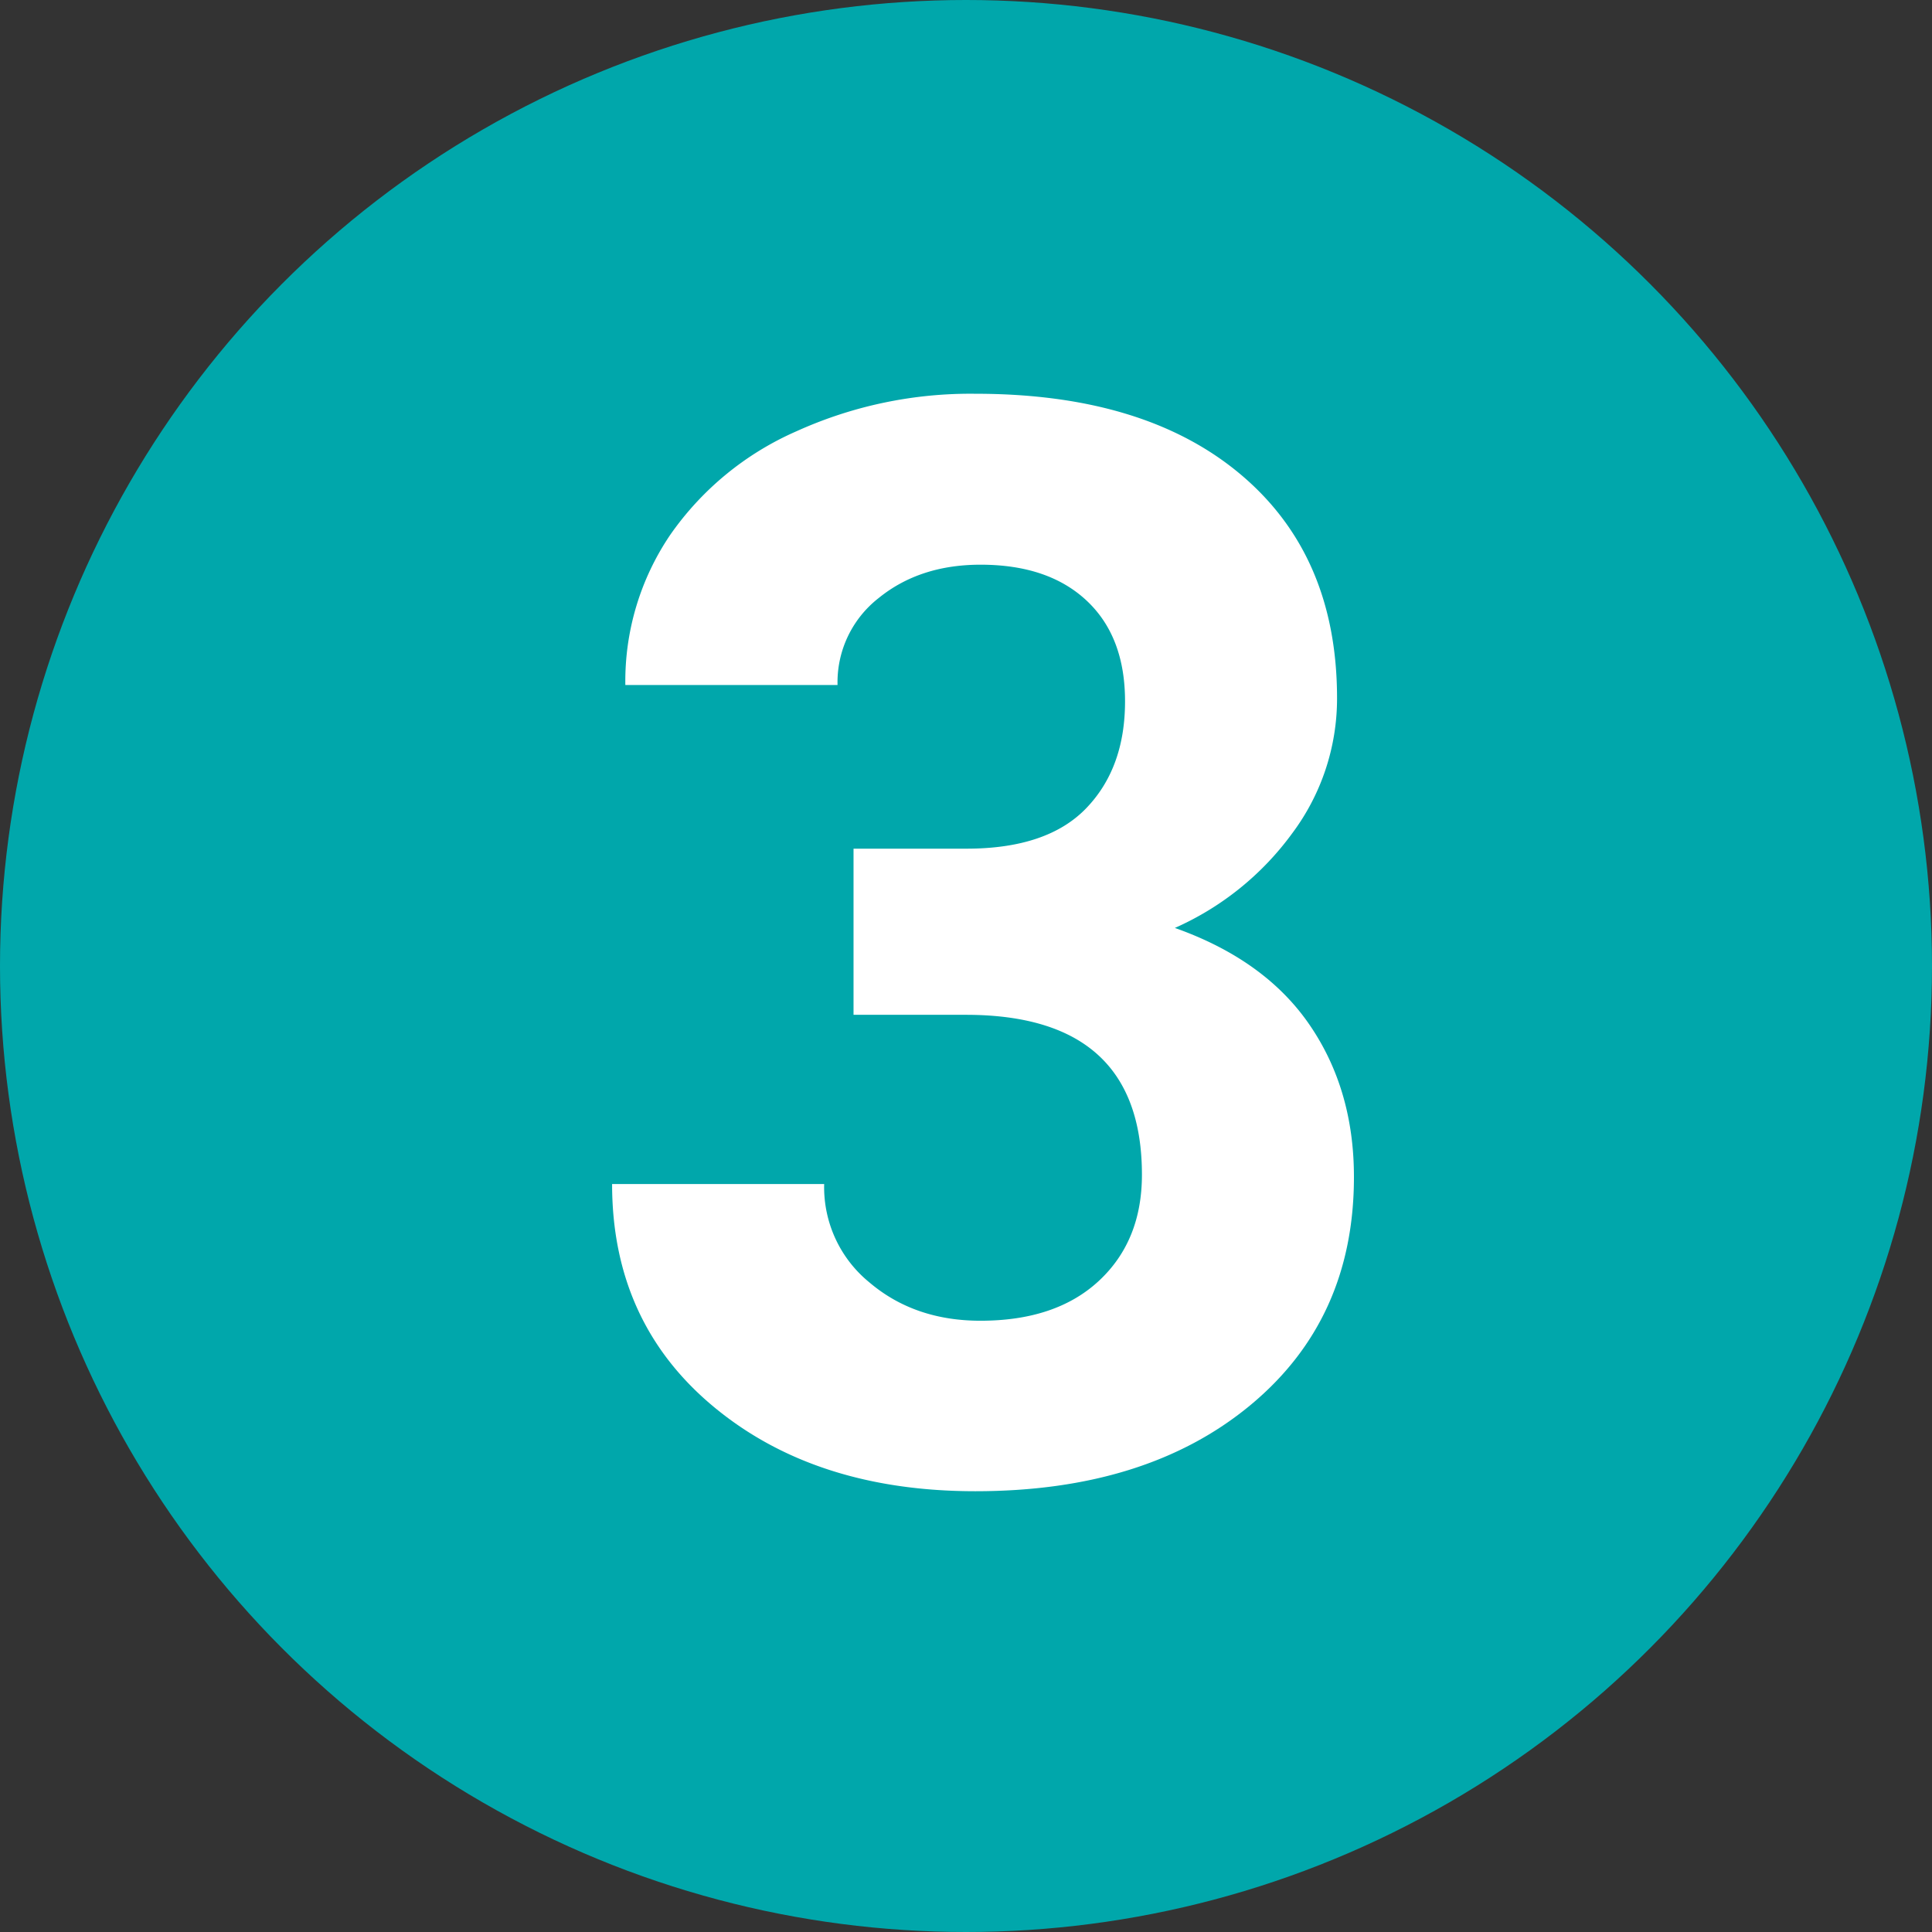
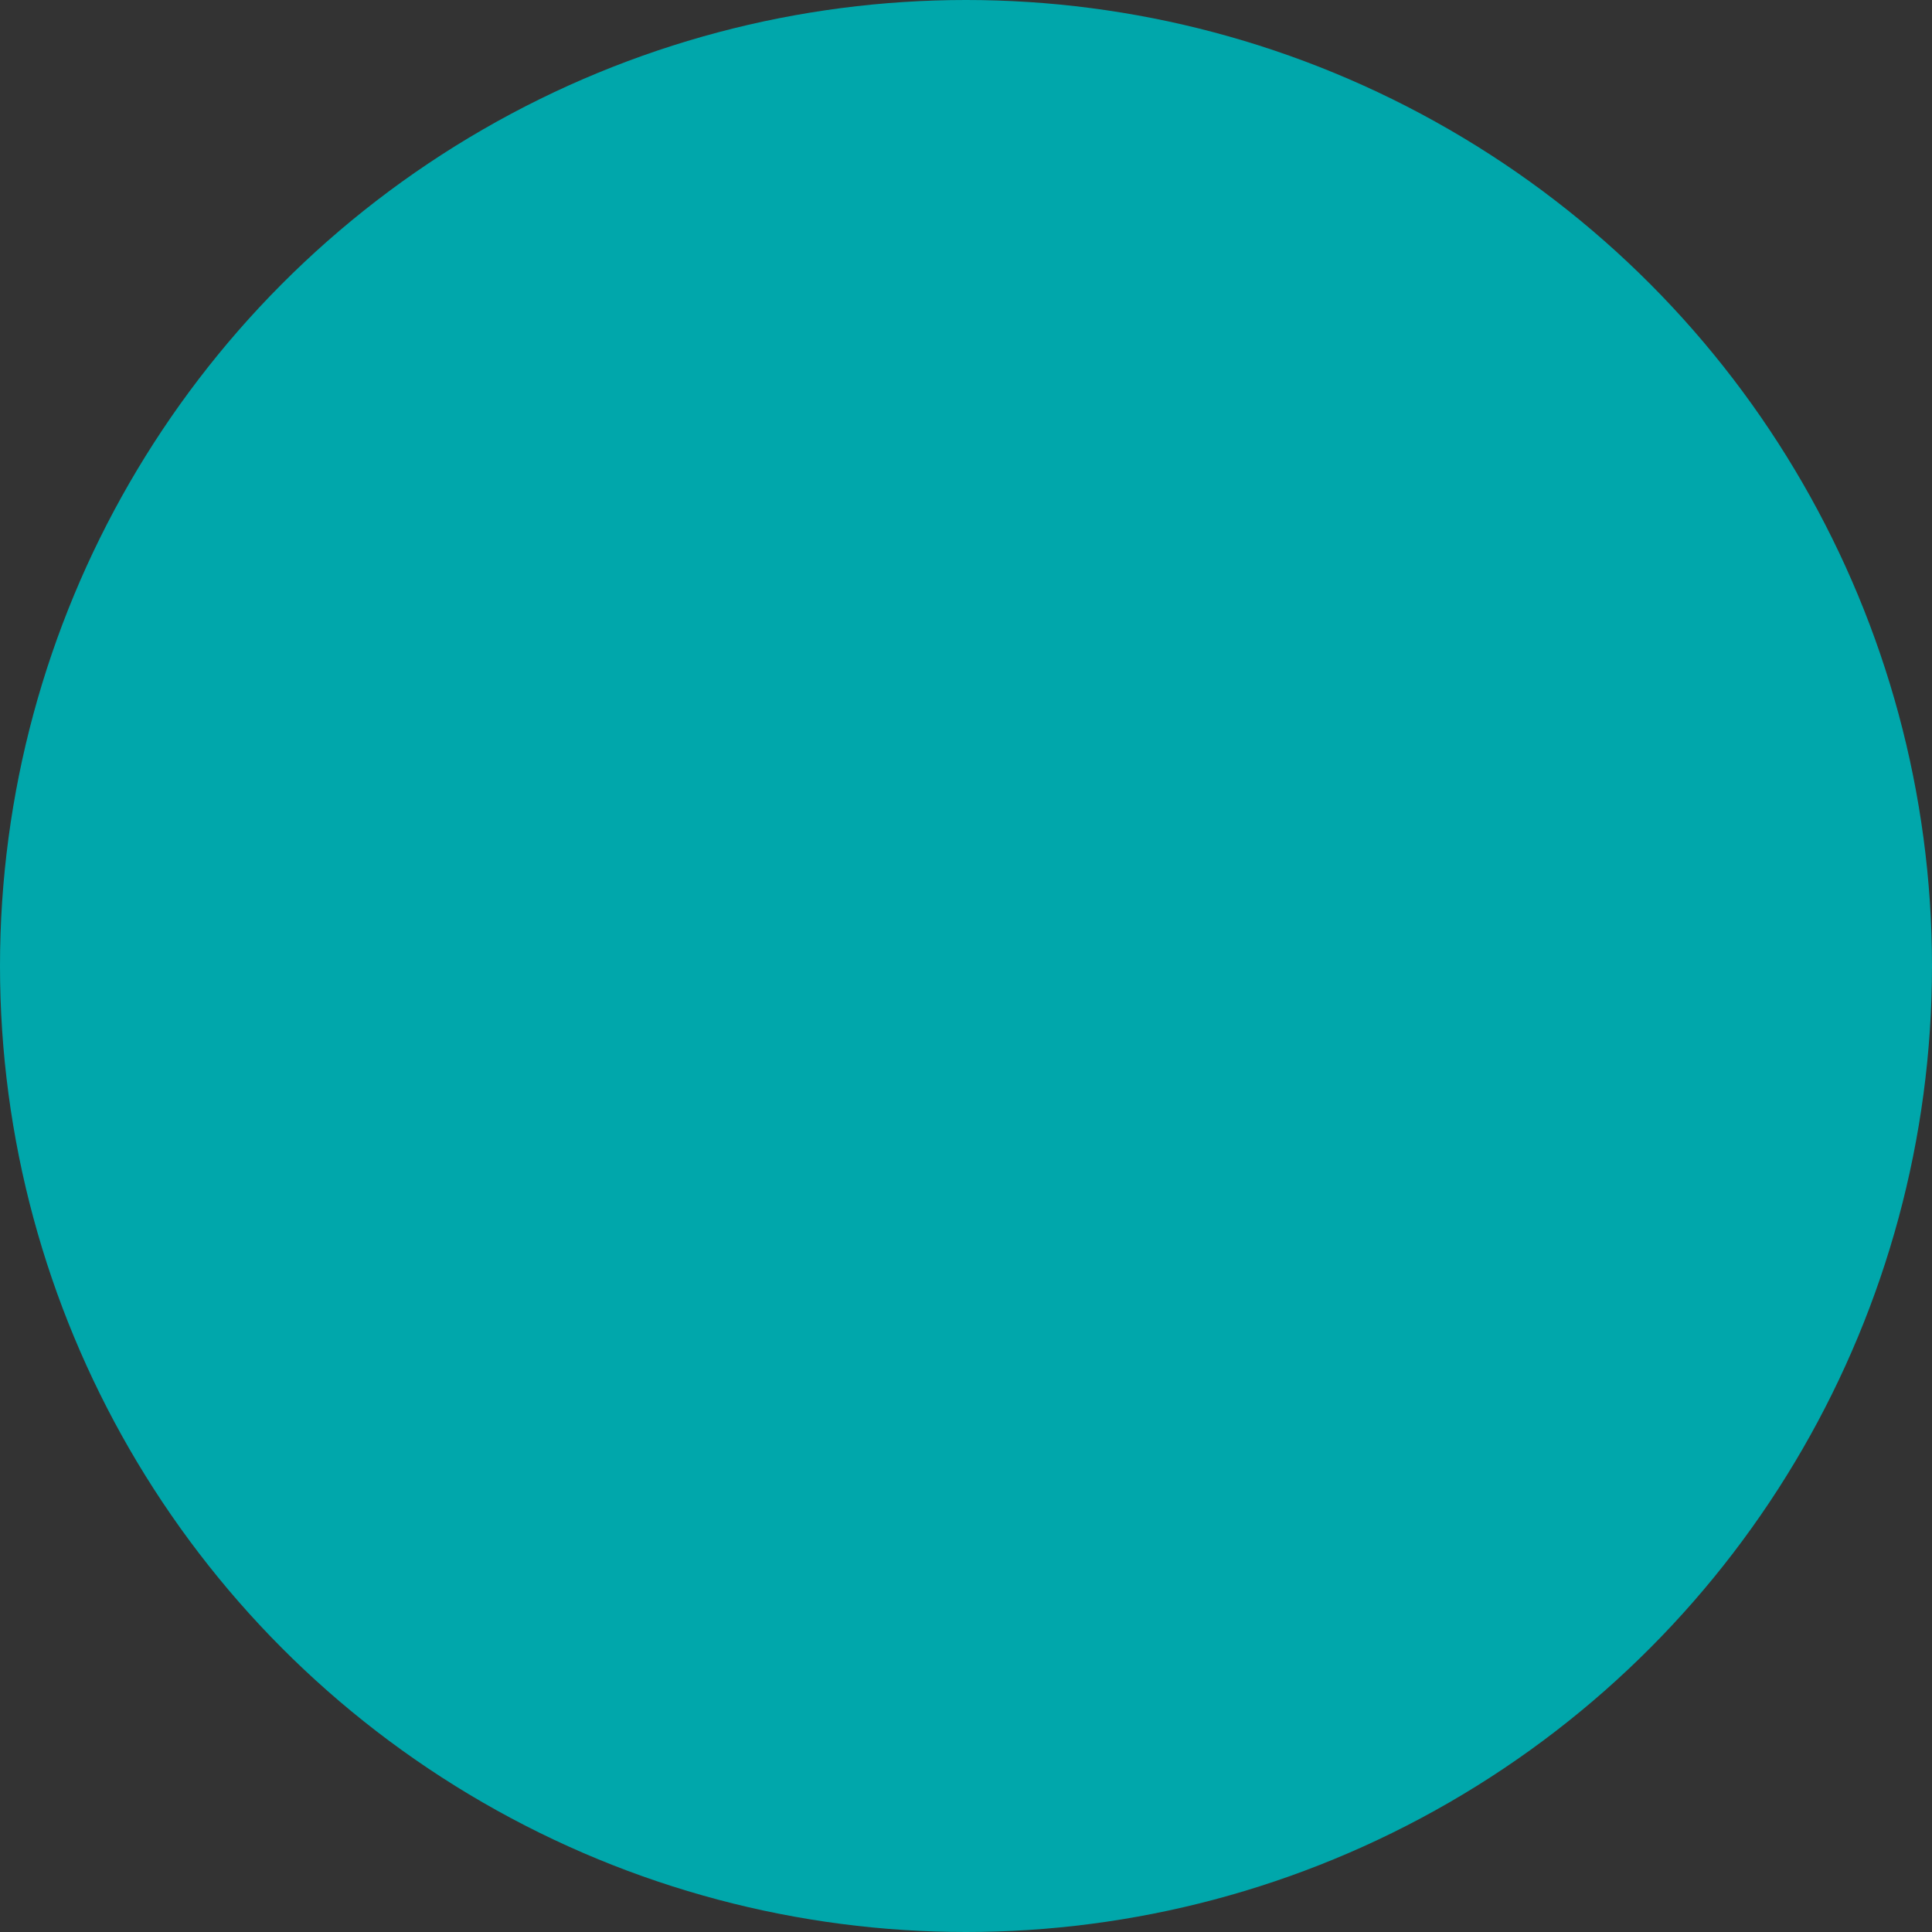
<svg xmlns="http://www.w3.org/2000/svg" viewBox="0 0 302 302">
  <rect x="0" y="0" width="302" height="302" fill="#333333" stroke="none" />
  <defs>
    <style>.cls-1{fill:#00a7ab;}.cls-2{fill:#fff;}</style>
  </defs>
  <g id="Layer_2" data-name="Layer 2">
    <g id="Layer_1-2" data-name="Layer 1">
      <circle class="cls-1" cx="151" cy="151" r="151" />
-       <path class="cls-2" d="M133.42,132.66h17.66q12.61,0,18.7-6.31t6.08-16.74q0-10.1-6-15.72t-16.58-5.62q-9.52,0-15.94,5.22a16.69,16.69,0,0,0-6.42,13.59H97.75a40.76,40.76,0,0,1,7-23.45A47,47,0,0,1,124.53,67.4a65.84,65.84,0,0,1,27.93-5.85Q179,61.55,194,74.22t15,34.93a35.17,35.17,0,0,1-7,21.1,45.52,45.52,0,0,1-18.35,14.8q14.1,5,21.05,15.14T211.64,184q0,22.26-16.23,35.68t-42.95,13.42q-25,0-40.89-13.19T95.68,185.08h33.15a19.19,19.19,0,0,0,7.06,15.37q7.05,6,17.37,6,11.82,0,18.53-6.25t6.71-16.57q0-25-27.53-25H133.42Z" />
    </g>
  </g>
</svg>